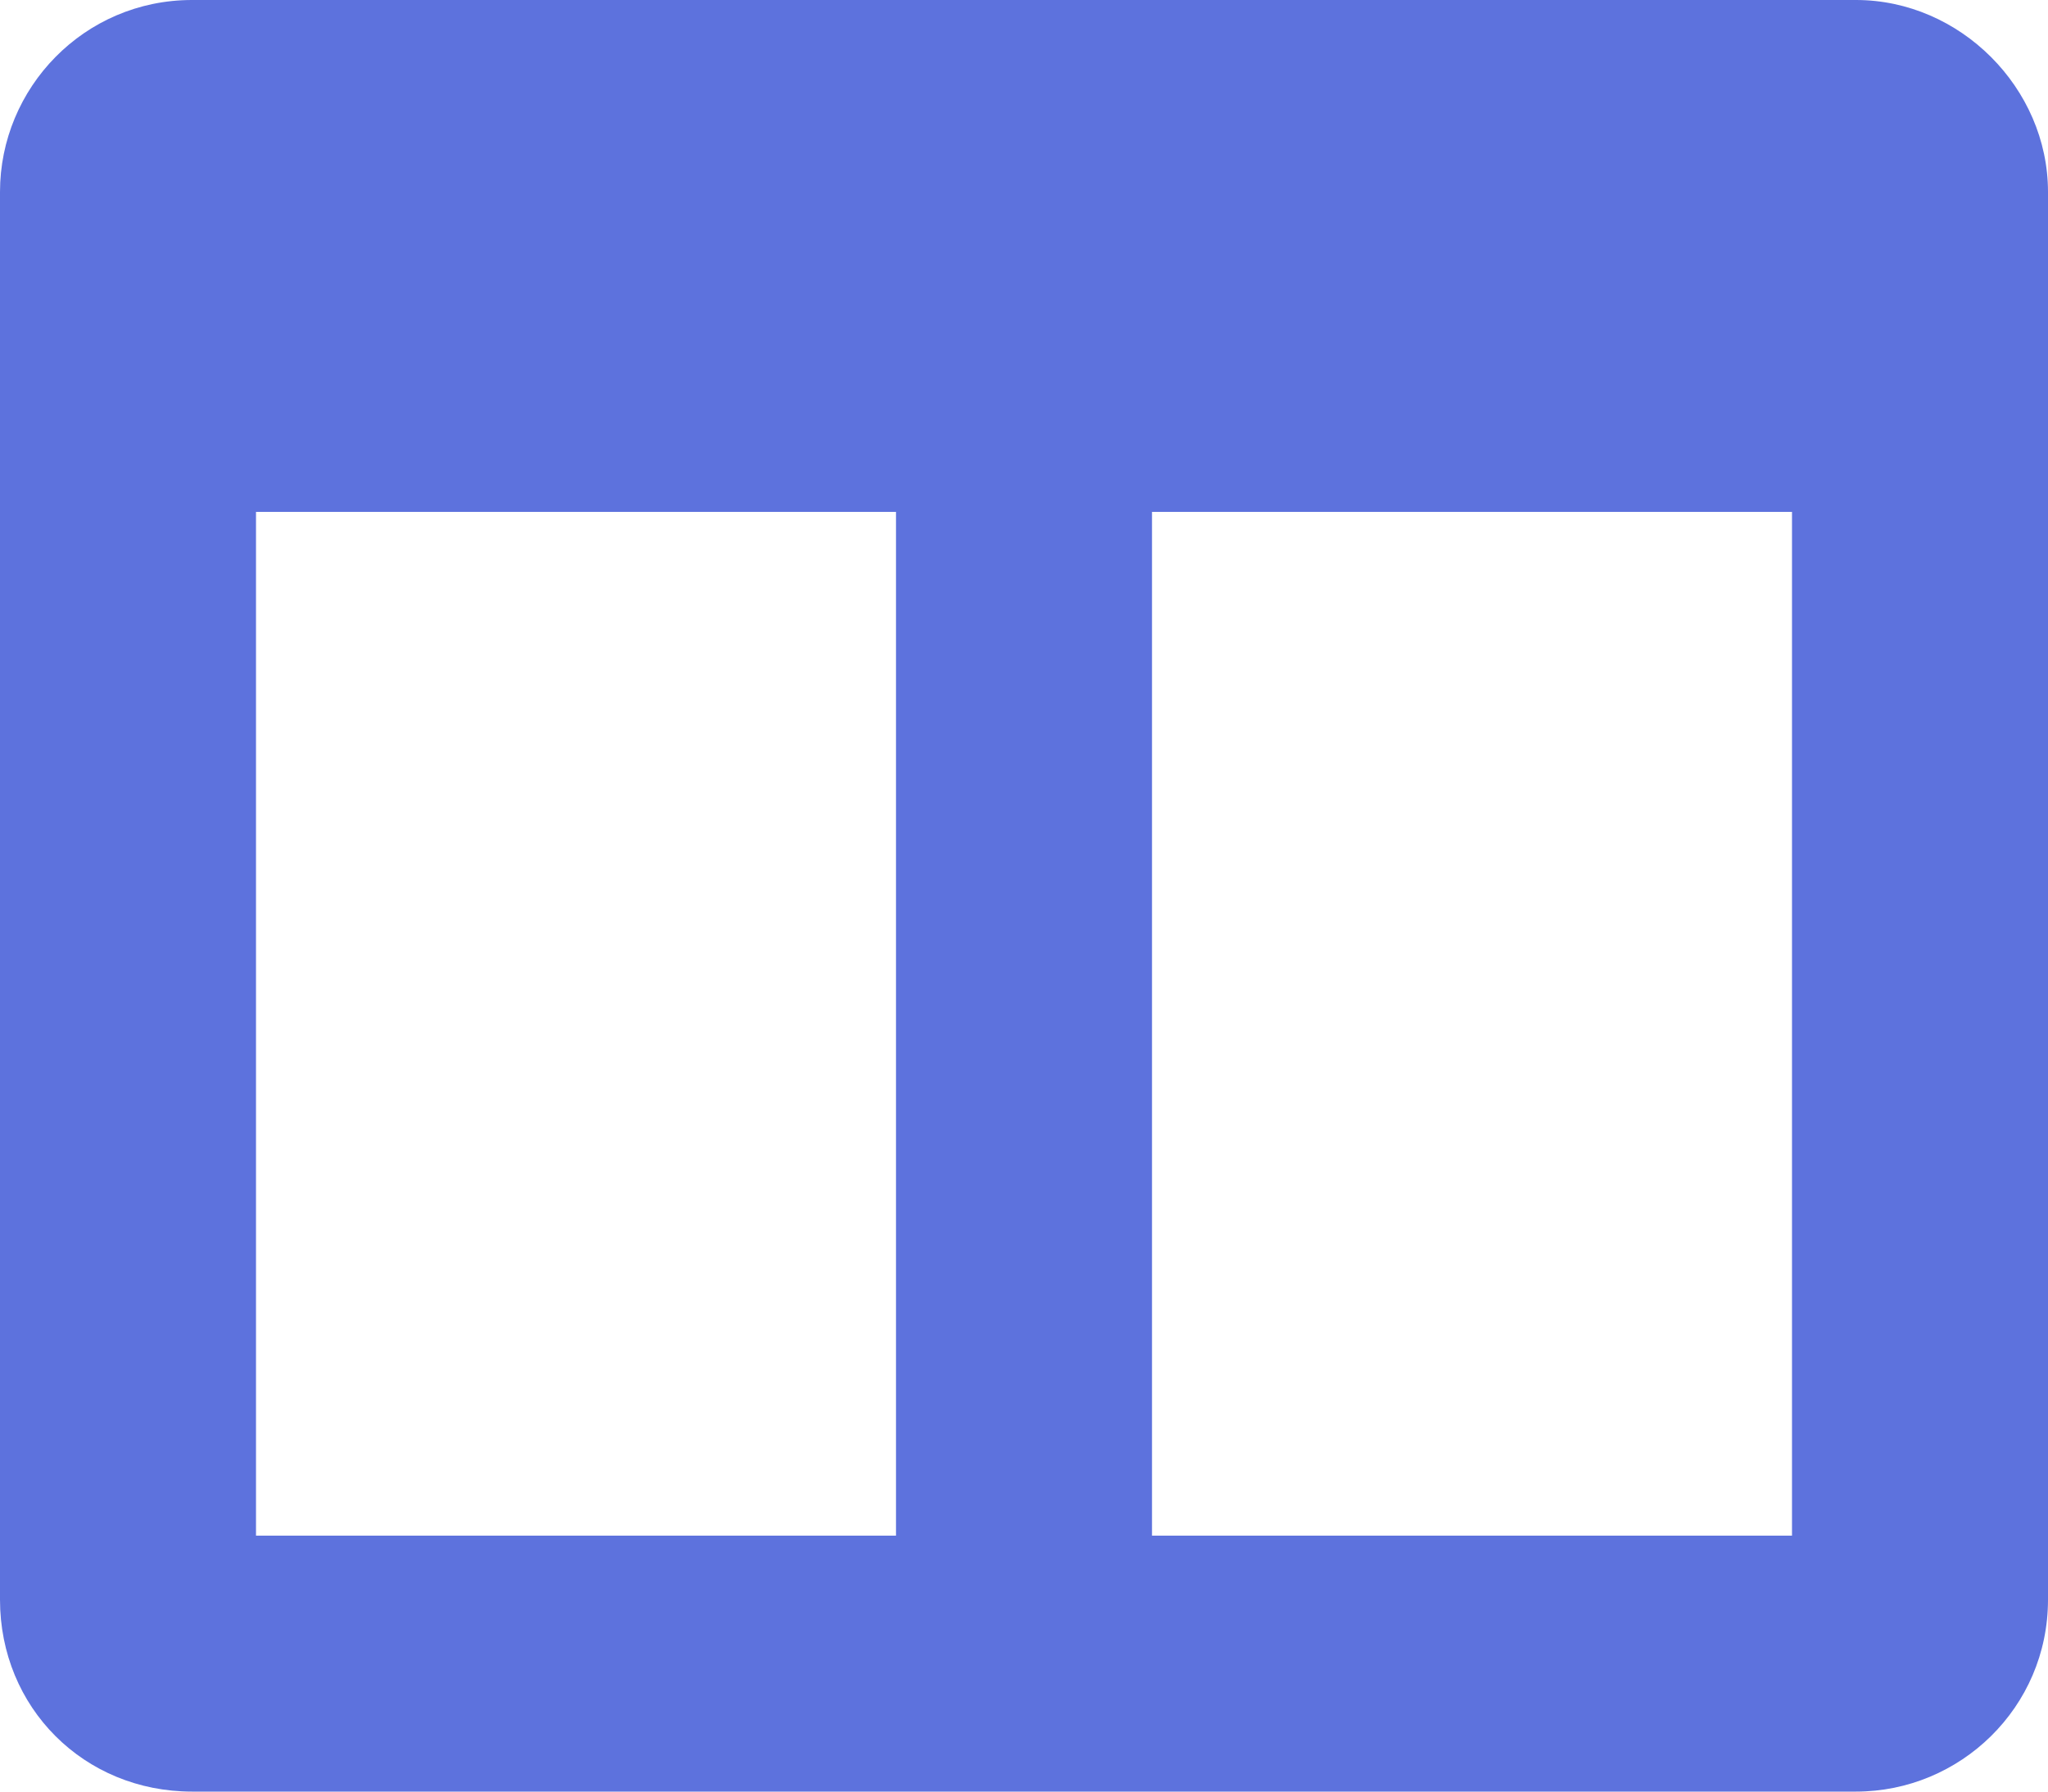
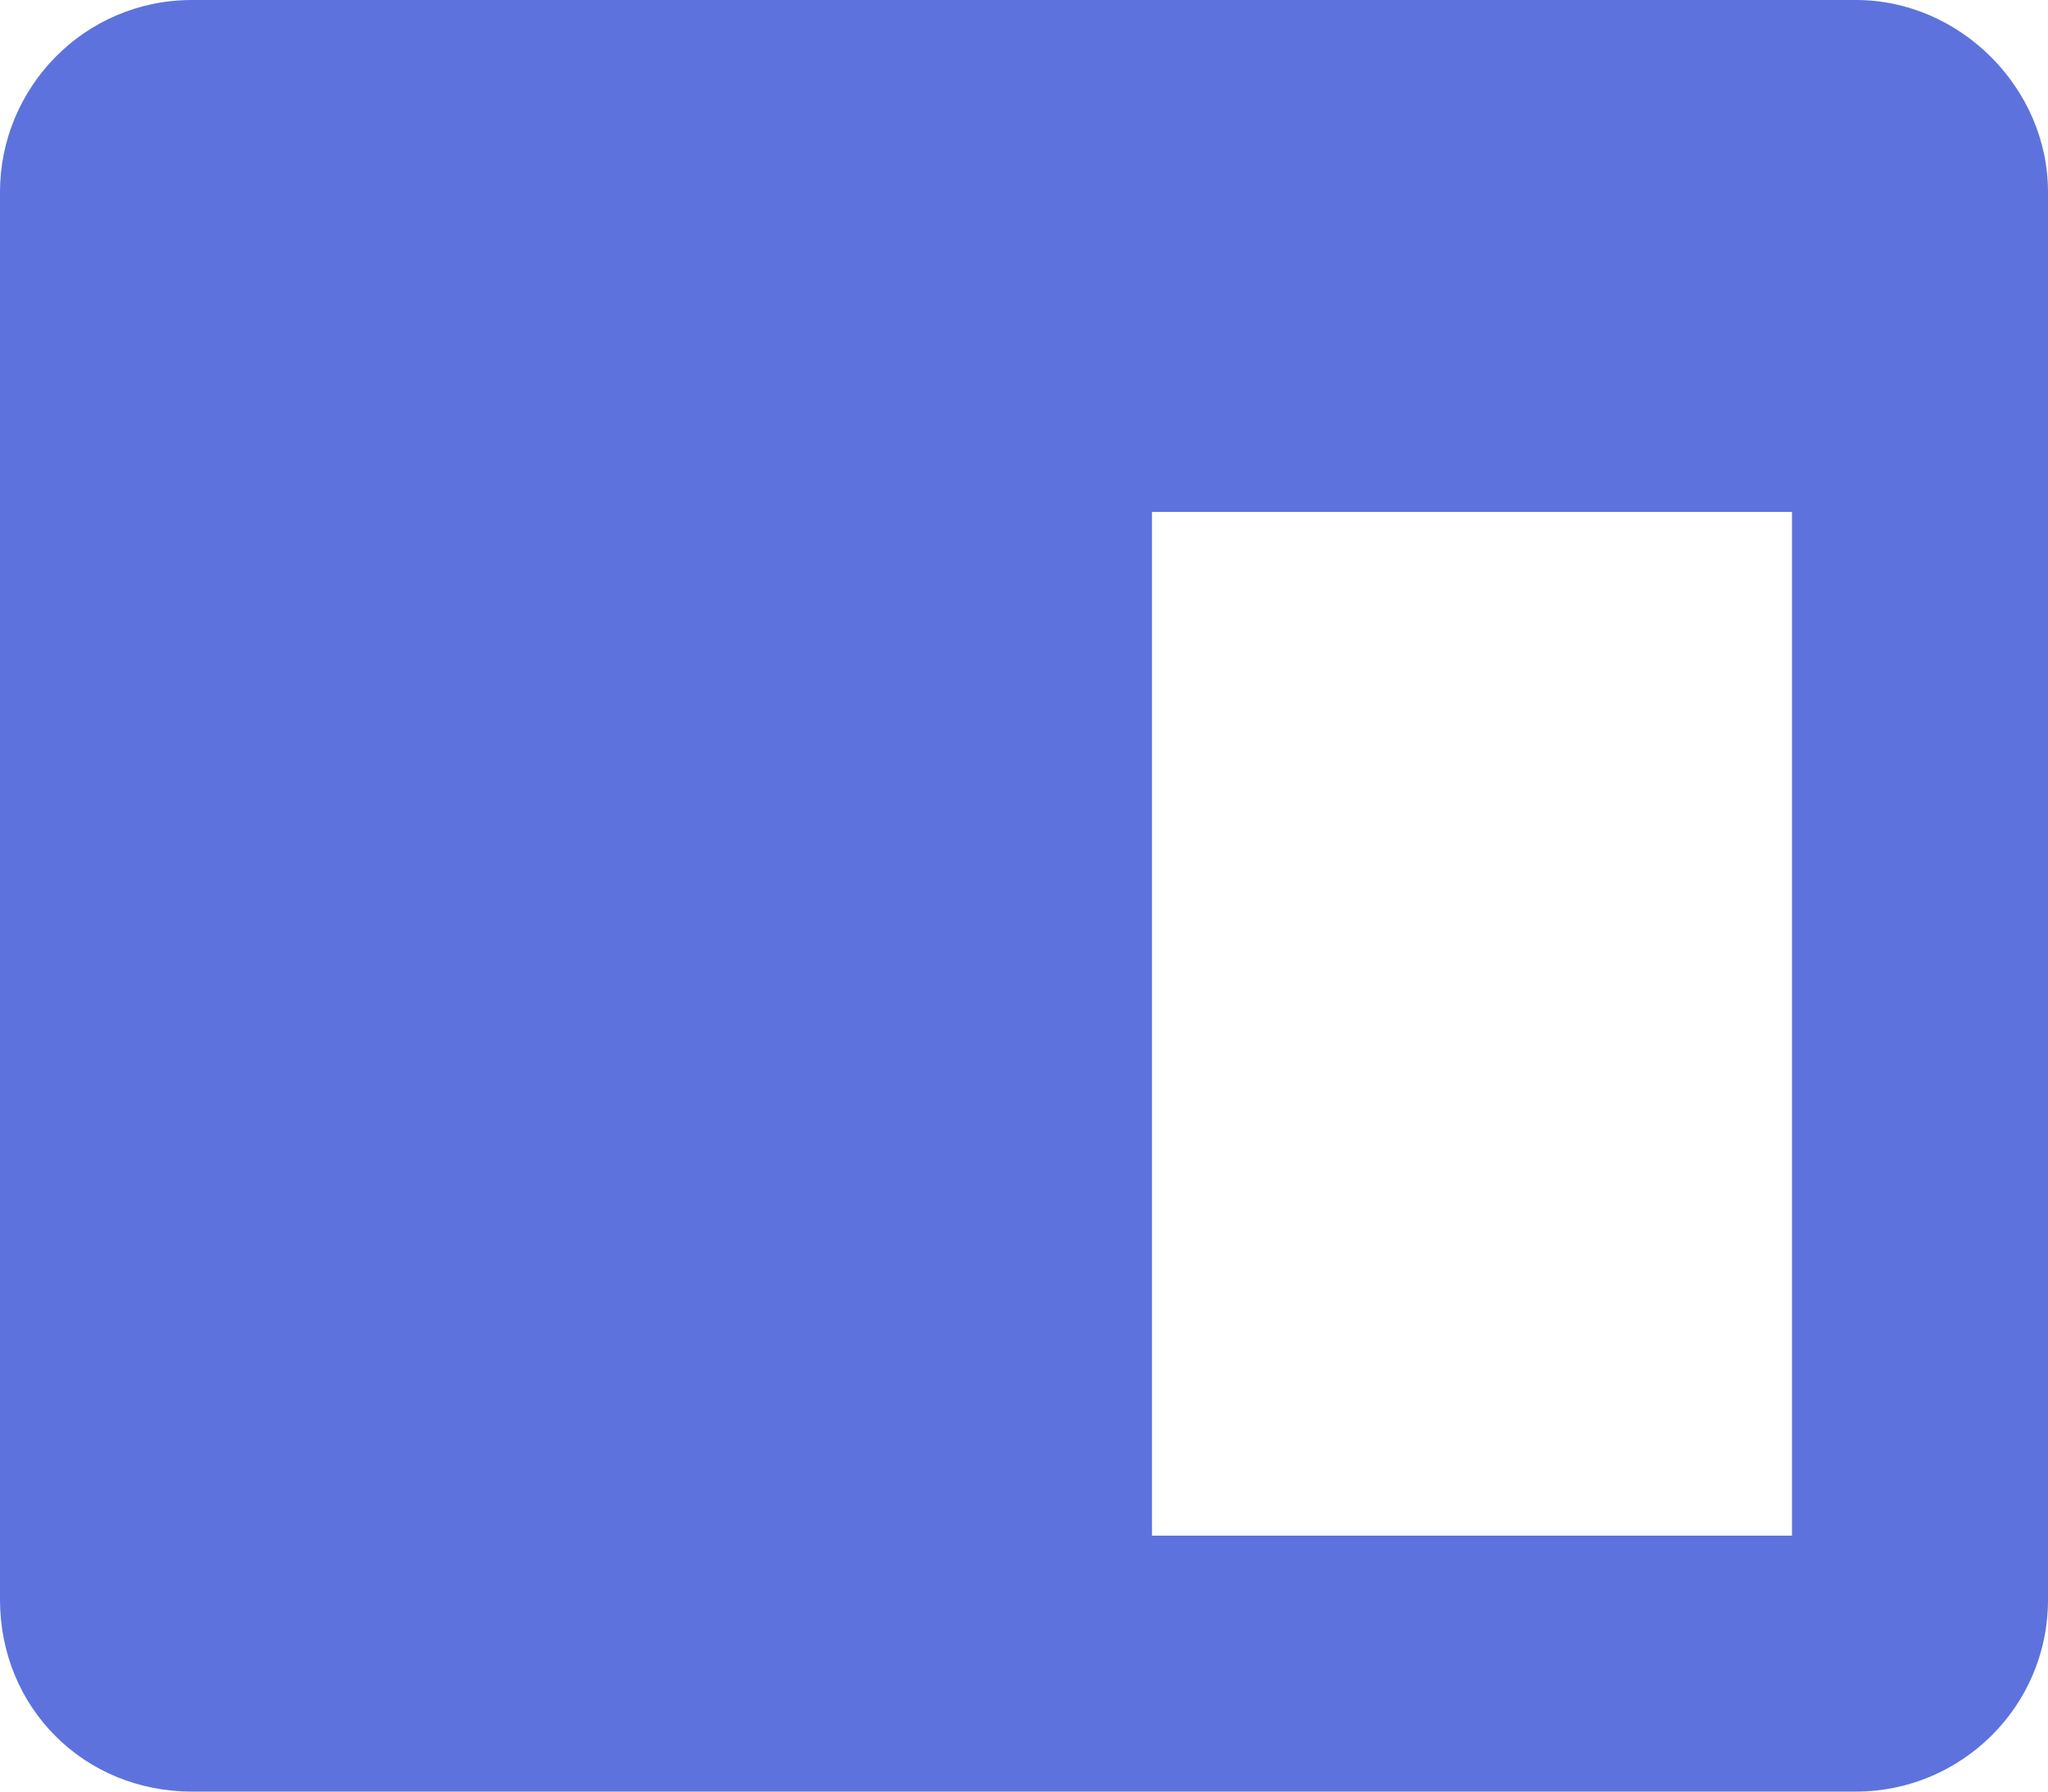
<svg xmlns="http://www.w3.org/2000/svg" width="32" height="28" viewBox="0 0 32 28" fill="none">
-   <path d="M29 0C30.625 0 32 1.375 32 3V25C32 26.688 30.625 28 29 28H3C1.312 28 0 26.688 0 25V3C0 1.375 1.312 0 3 0H29ZM14 24V8H4V24H14ZM28 24V8H18V24H28Z" fill="#5D72DD" />
+   <path d="M29 0C30.625 0 32 1.375 32 3V25C32 26.688 30.625 28 29 28H3C1.312 28 0 26.688 0 25V3C0 1.375 1.312 0 3 0H29ZM14 24H4V24H14ZM28 24V8H18V24H28Z" fill="#5D72DD" />
</svg>